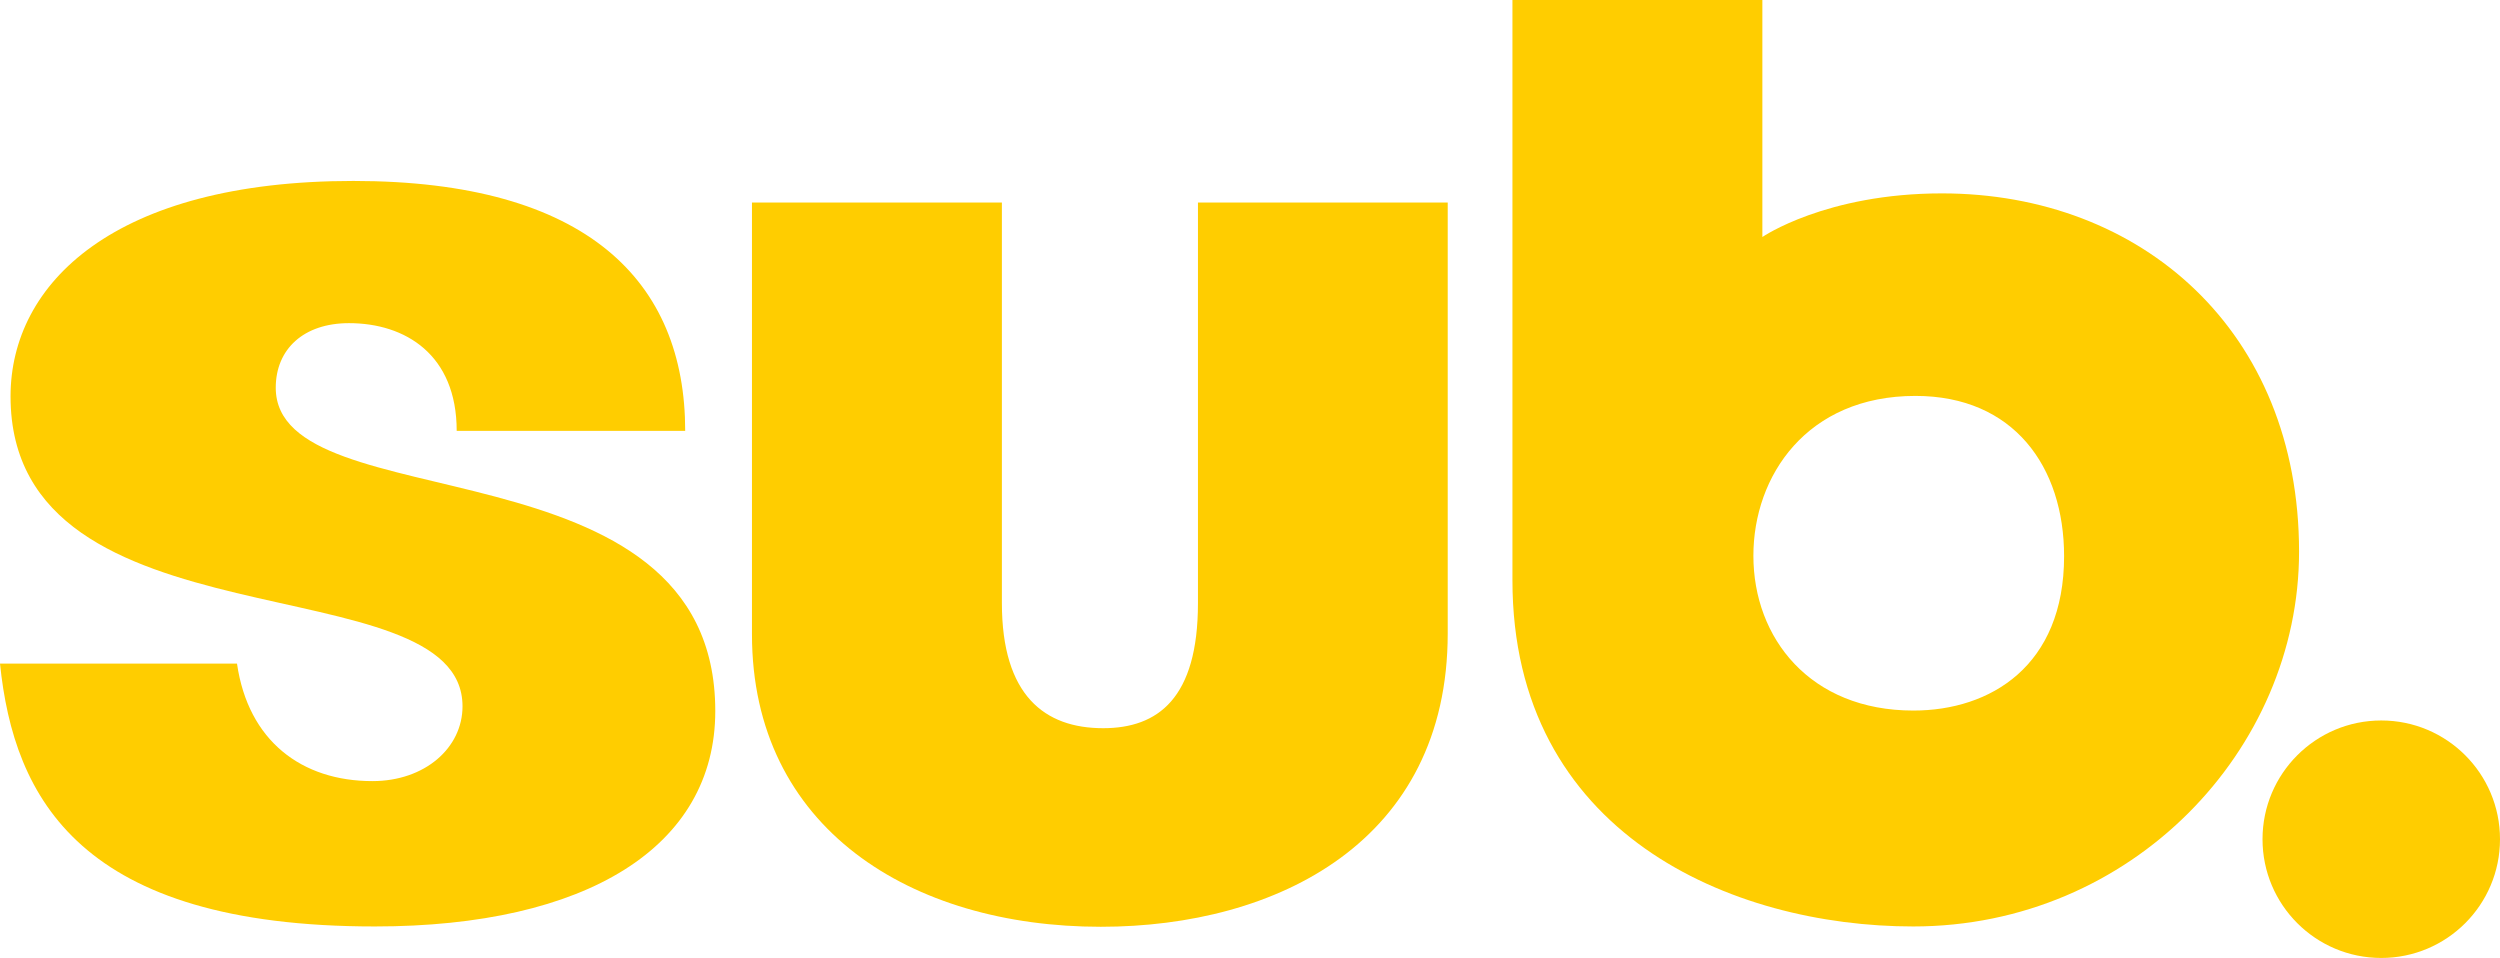
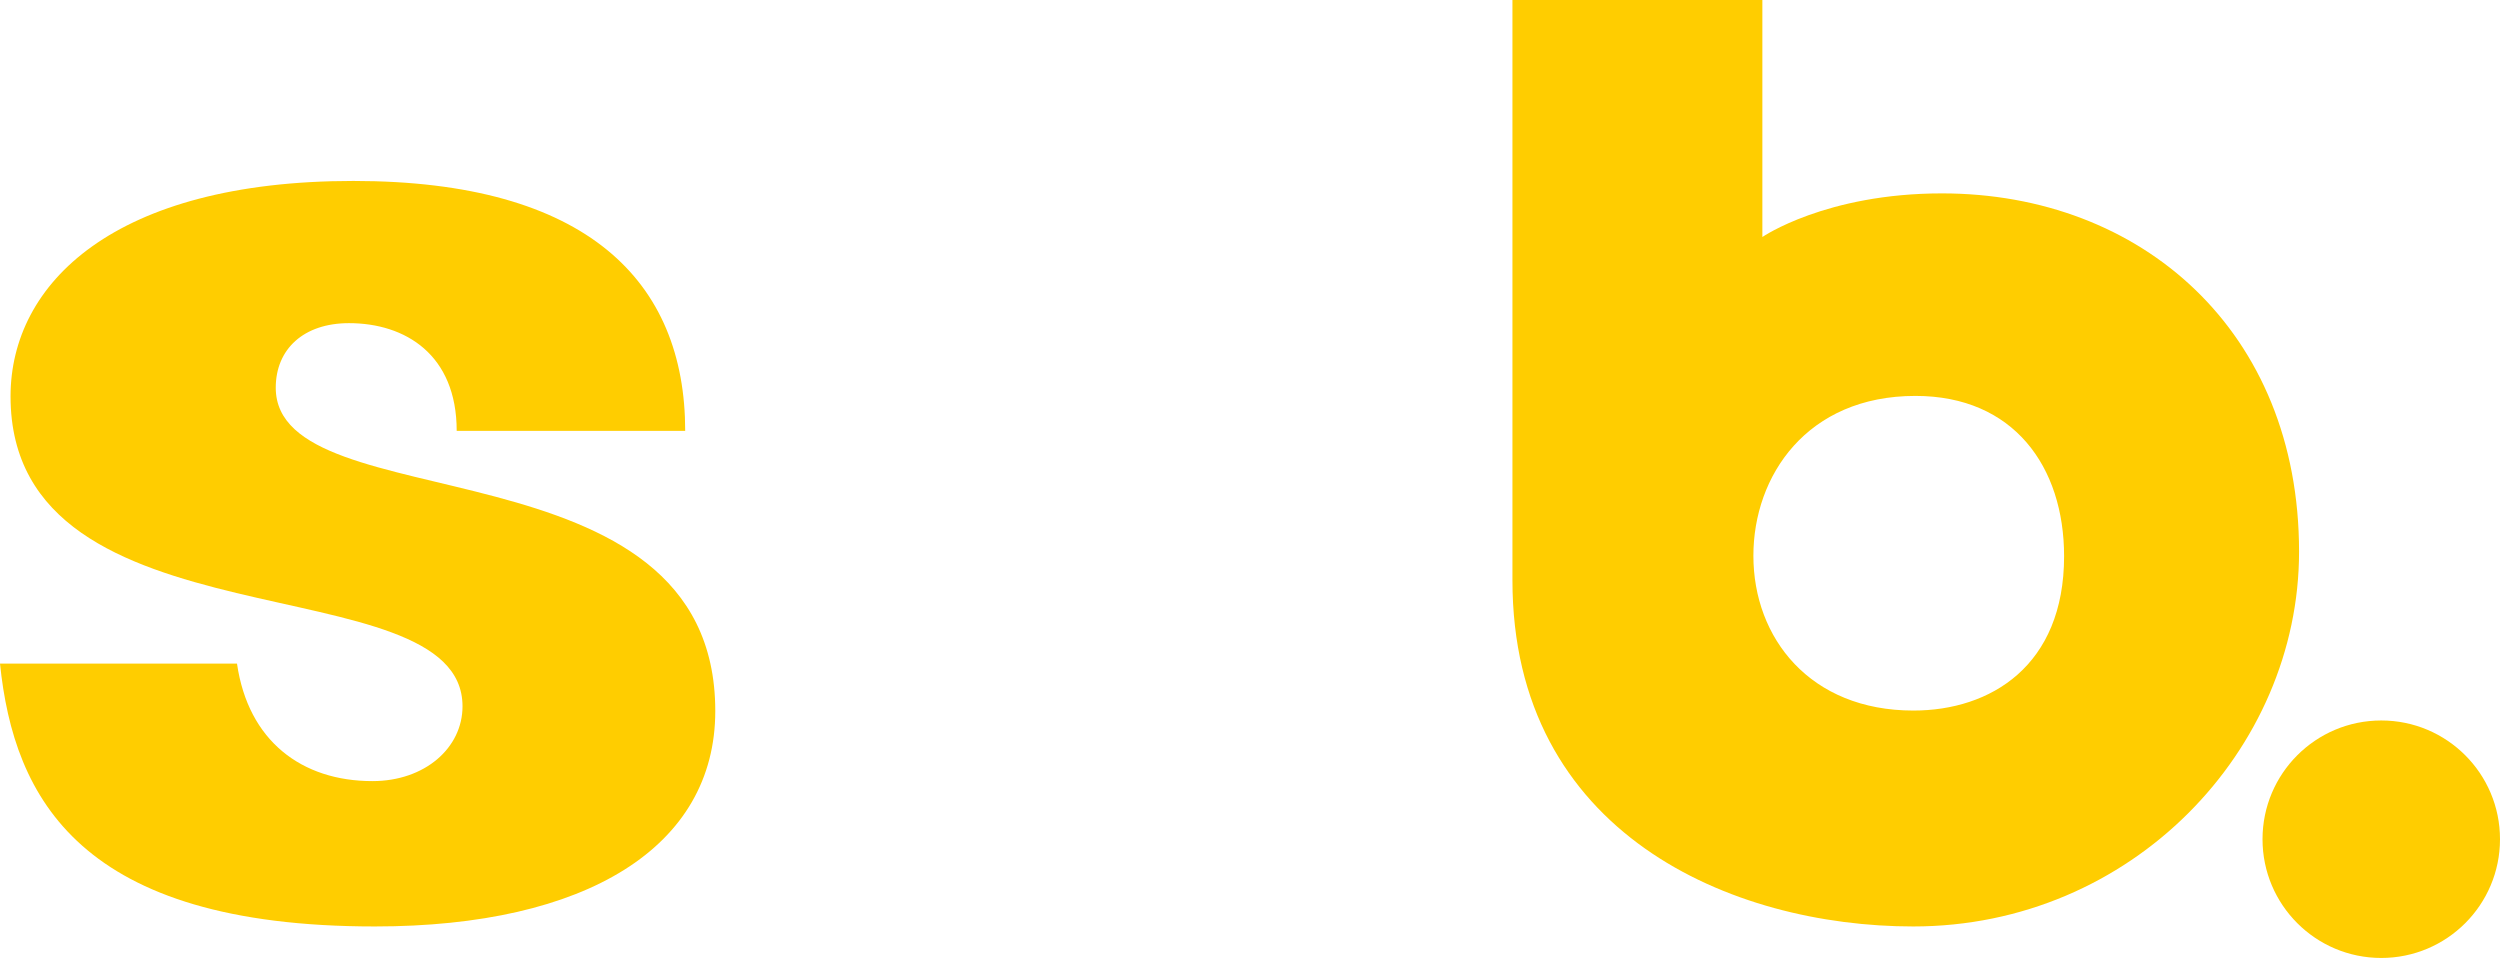
<svg xmlns="http://www.w3.org/2000/svg" height="229.91" width="600" version="1.1" viewBox="0 0 158.75 60.83">
  <g transform="translate(498.89 -388.86)" fill="#ffcd00">
    <path d="m-483.84 431h-15.05c0.88 8.56 5.09 16.69 23.8 16.69 13.44 0 21.62-5.05 21.62-13.68 0-17.54-27.91-11.91-27.91-20.53 0-2.45 1.77-4.1 4.65-4.1 3.57 0 6.84 1.99 6.84 6.84h14.51c0-9.49-6.22-15.87-21.07-15.87-15.19 0-21.77 6.51-21.77 13.68 0 16.31 28.7 10.43 28.7 19.68 0 2.64-2.39 4.75-5.72 4.75-4.49 0-7.89-2.55-8.6-7.46z" />
-     <path d="m-451.14 401.72v27.42c0 12.32 10.12 18.57 22.15 18.57 11.2 0 22.03-5.43 22.03-18.63v-27.36h-15.86v25.45c0 6.04-2.55 7.93-6.02 7.93-3.71 0-6.43-2.07-6.43-7.95v-25.43z" />
    <path d="m-402.85 388.86v36.85c0 16.08 13.92 21.98 25.45 21.98 13.86 0 24.5-11.2 24.5-23.8 0-13.99-9.99-22.75-22.68-22.75-7.38 0-11.4 2.77-11.4 2.77v-15.05zm25.59 25.14c6.24 0 9.44 4.5 9.44 10.18 0 6.97-4.68 9.8-9.57 9.8-6.57 0-10.16-4.61-10.16-9.83 0-5.08 3.4-10.15 10.29-10.15z" />
    <circle cx="-347.68" cy="442.15" r="7.54" />
  </g>
</svg>